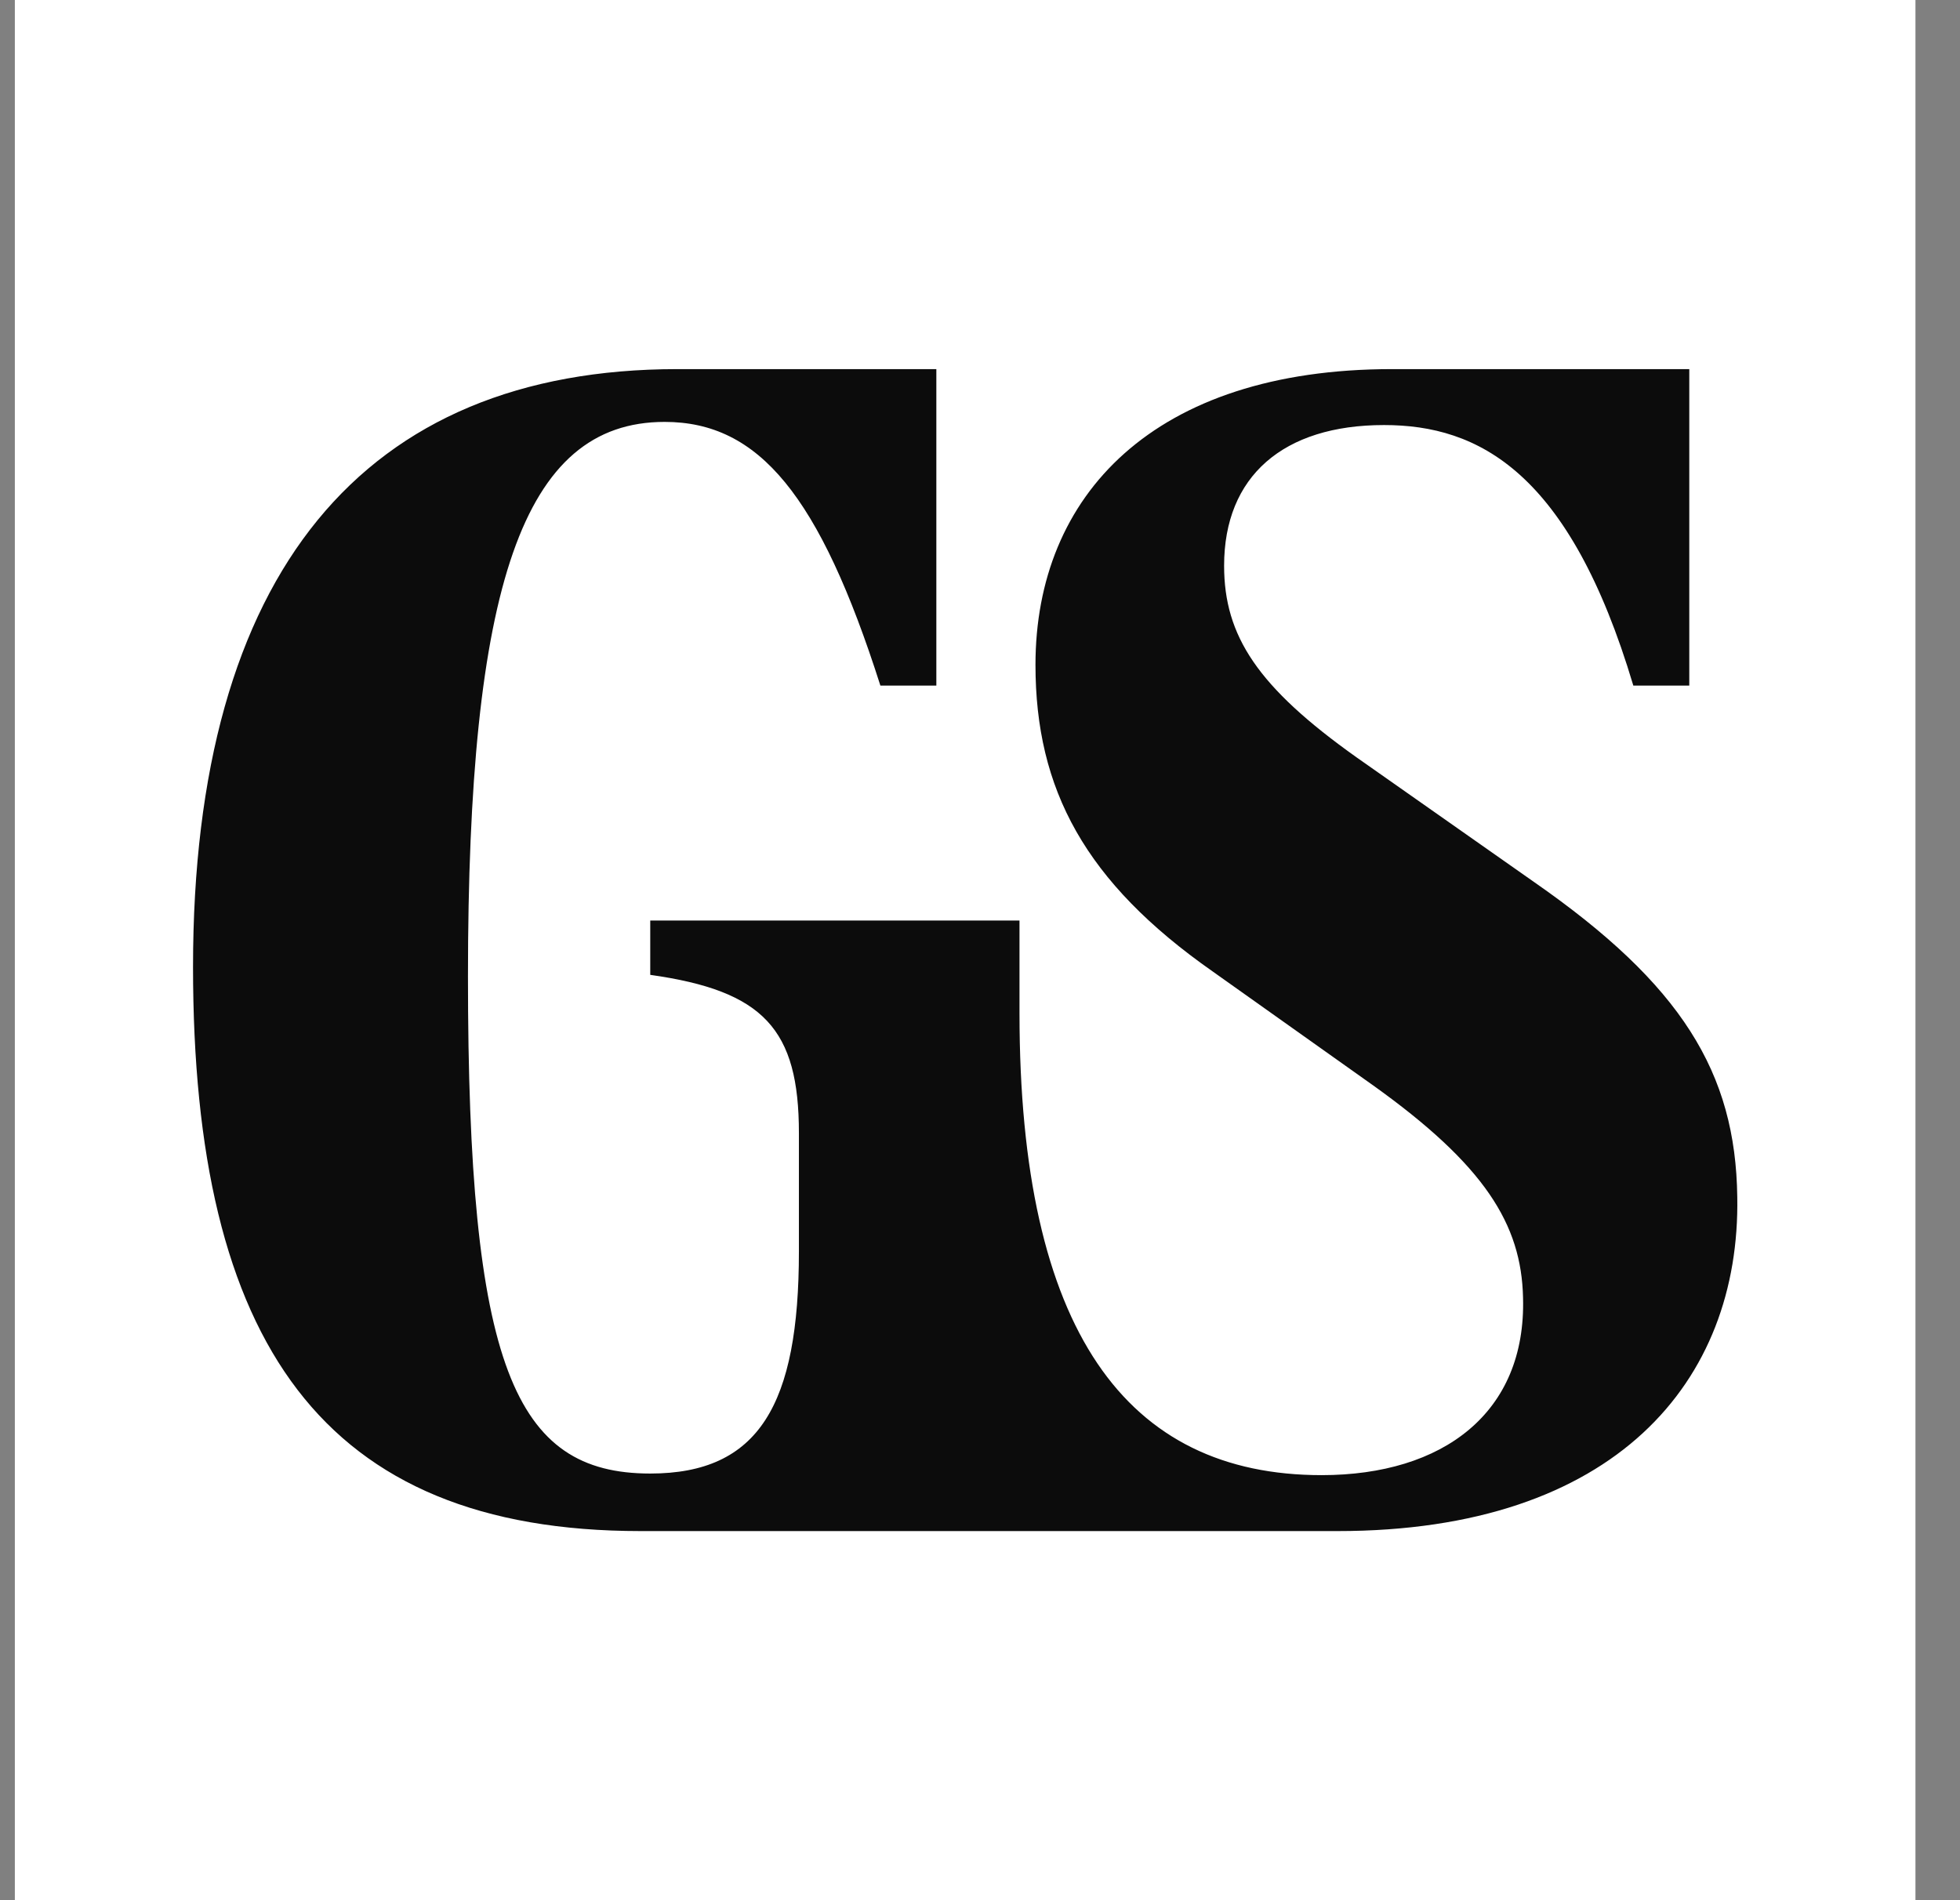
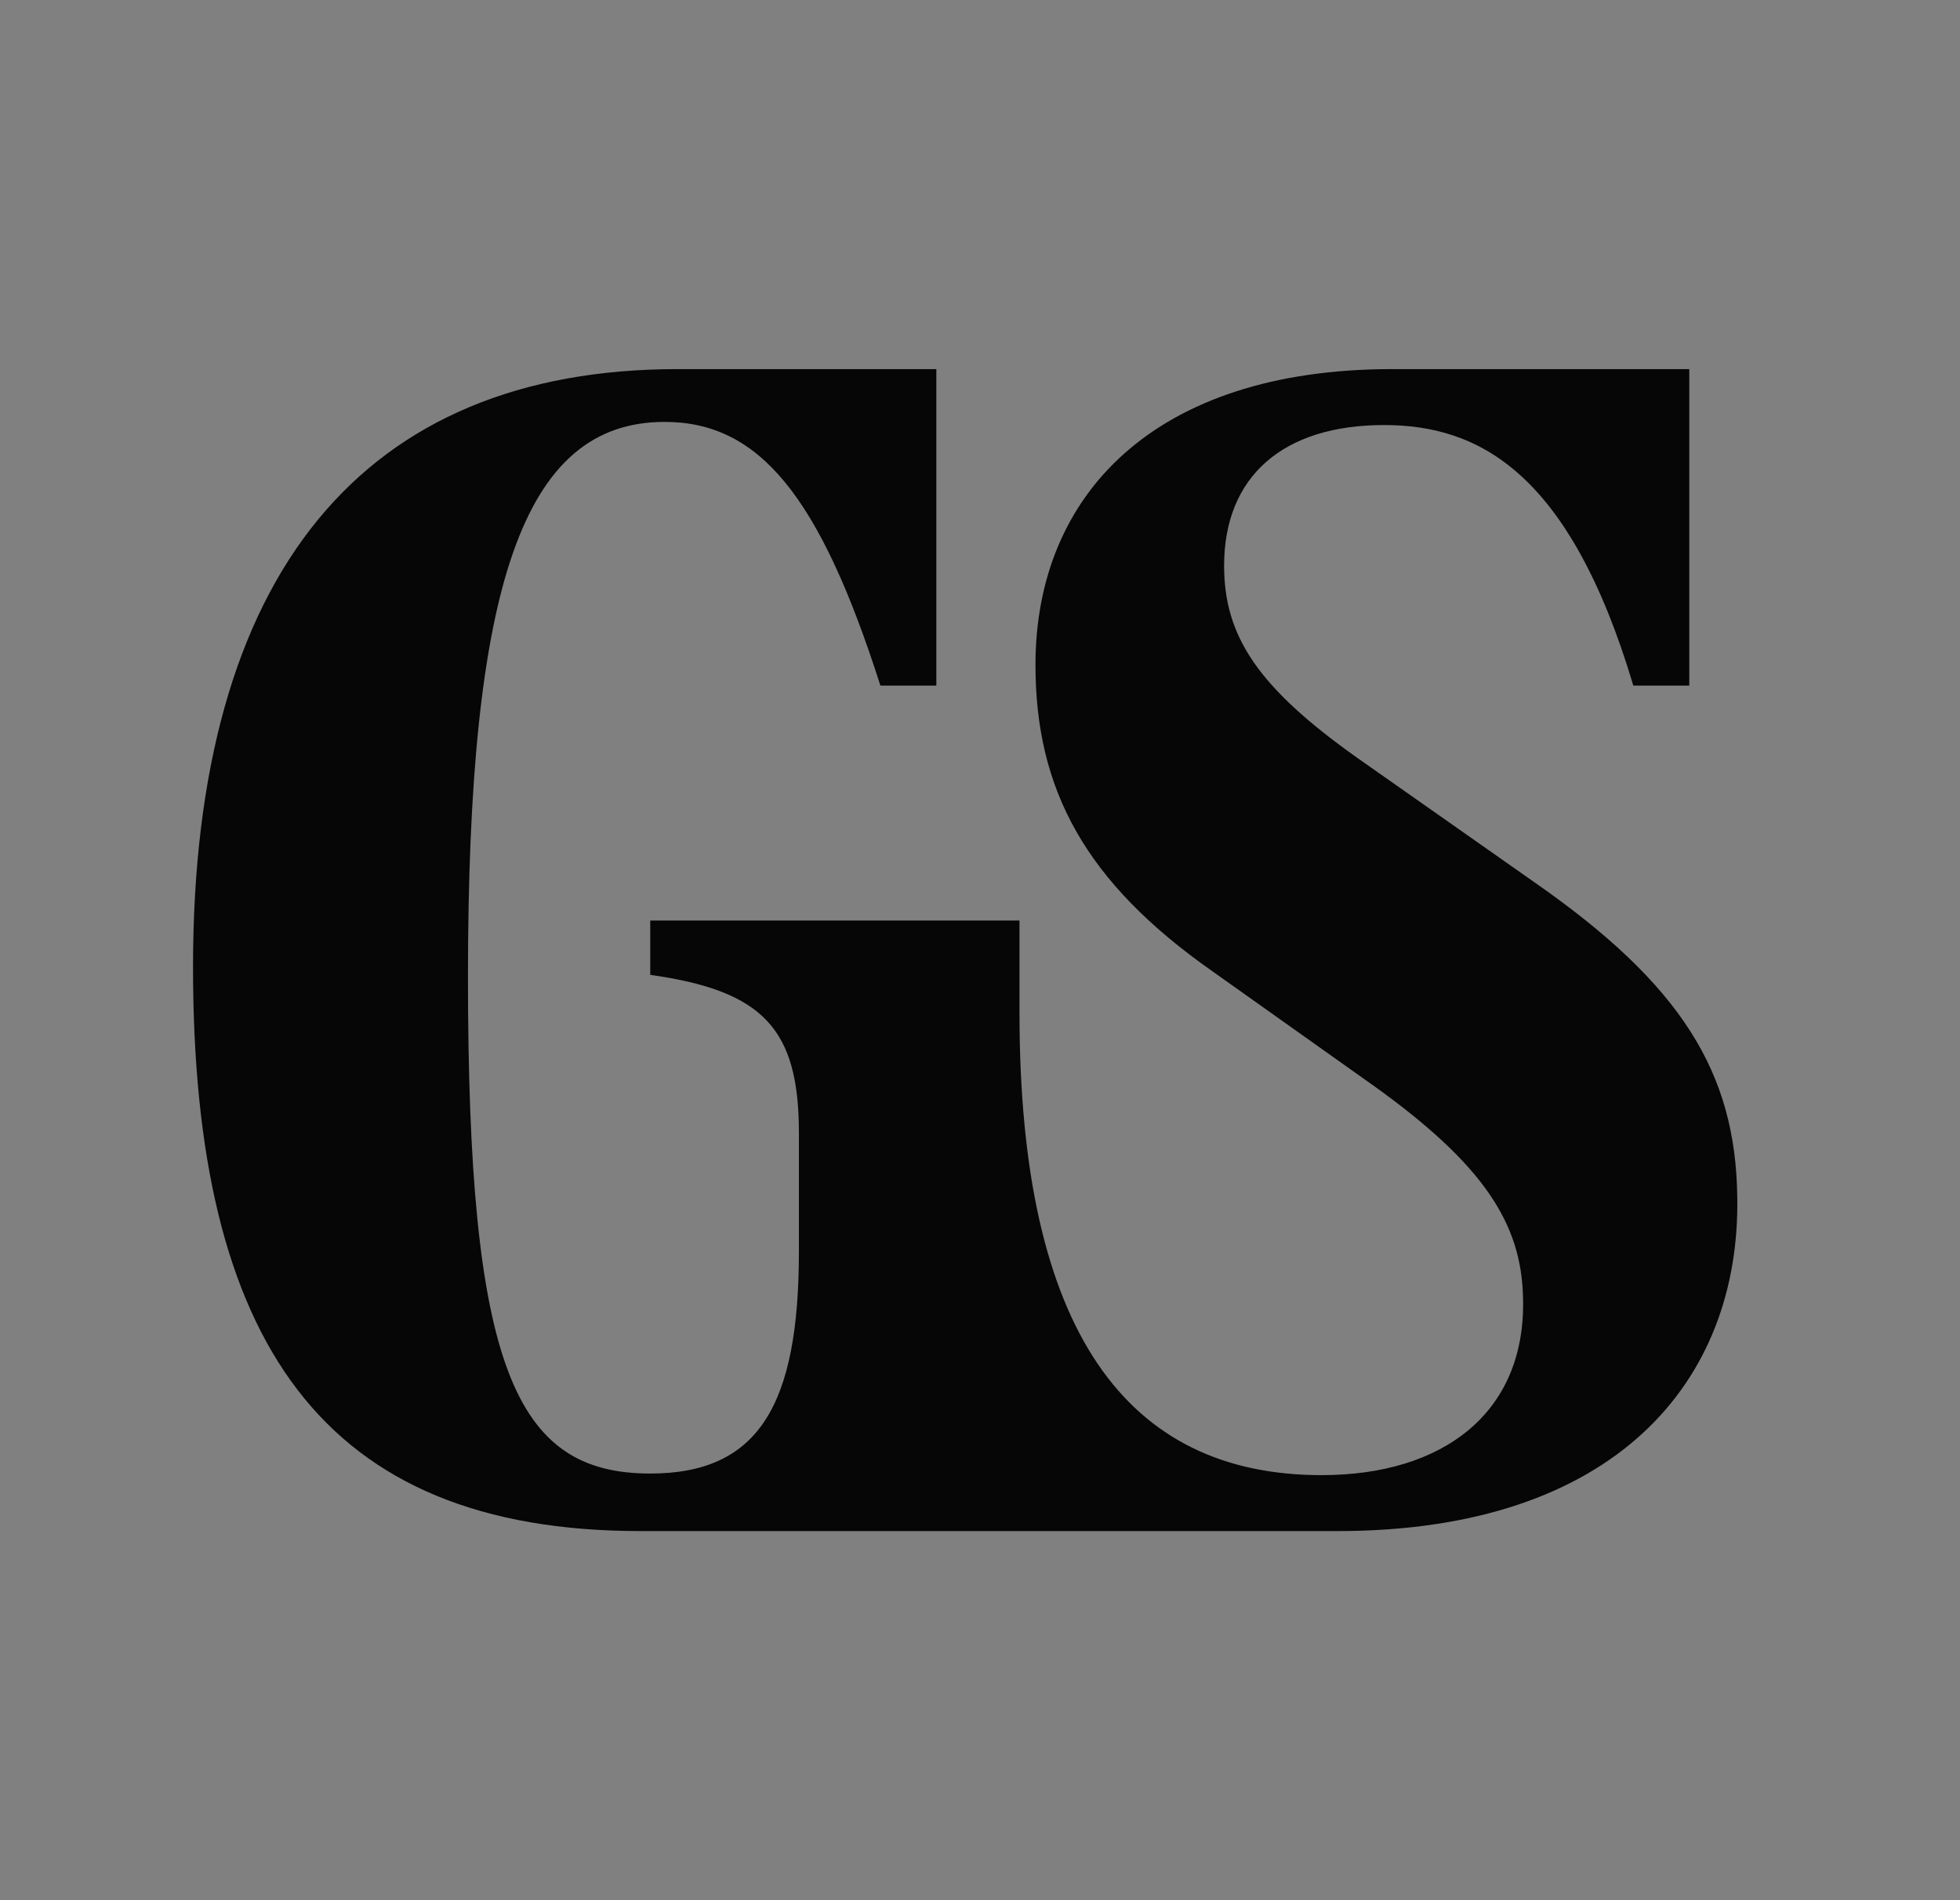
<svg xmlns="http://www.w3.org/2000/svg" width="33" height="32" viewBox="0 0 33 32" fill="none">
  <rect x="0" y="0" width="33" height="32" fill="#808080" stroke="none" />
-   <rect width="32" height="32" transform="translate(0.25)" fill="white" />
  <path d="M25.832 14.856C28.308 16.579 29.223 18.059 29.25 20.158C29.304 23.254 27.204 25.784 22.521 25.784H10.786C5.43 25.784 3.25 22.608 3.25 16.283C3.25 9.635 6.13 6.216 11.405 6.216H15.765V11.546H14.823C13.801 8.343 12.778 7.105 11.19 7.105C8.795 7.105 7.879 9.877 7.879 16.444C7.879 23.011 8.66 24.815 10.948 24.815C12.778 24.815 13.451 23.657 13.451 21.073V19.082C13.451 17.332 12.859 16.686 10.948 16.417V15.502H17.165V17.063C17.165 22.419 18.968 24.842 22.252 24.842C24.298 24.842 25.697 23.792 25.643 21.854C25.616 20.616 24.997 19.62 23.113 18.274L20.422 16.363C18.269 14.856 17.434 13.295 17.434 11.196C17.434 8.343 19.426 6.216 23.436 6.216H28.442V11.546H27.5C26.424 7.939 24.89 7.158 23.302 7.158C21.606 7.158 20.61 8.02 20.61 9.527C20.61 10.711 21.175 11.572 22.844 12.757L25.832 14.856Z" fill="black" fill-opacity="0.95" />
</svg>